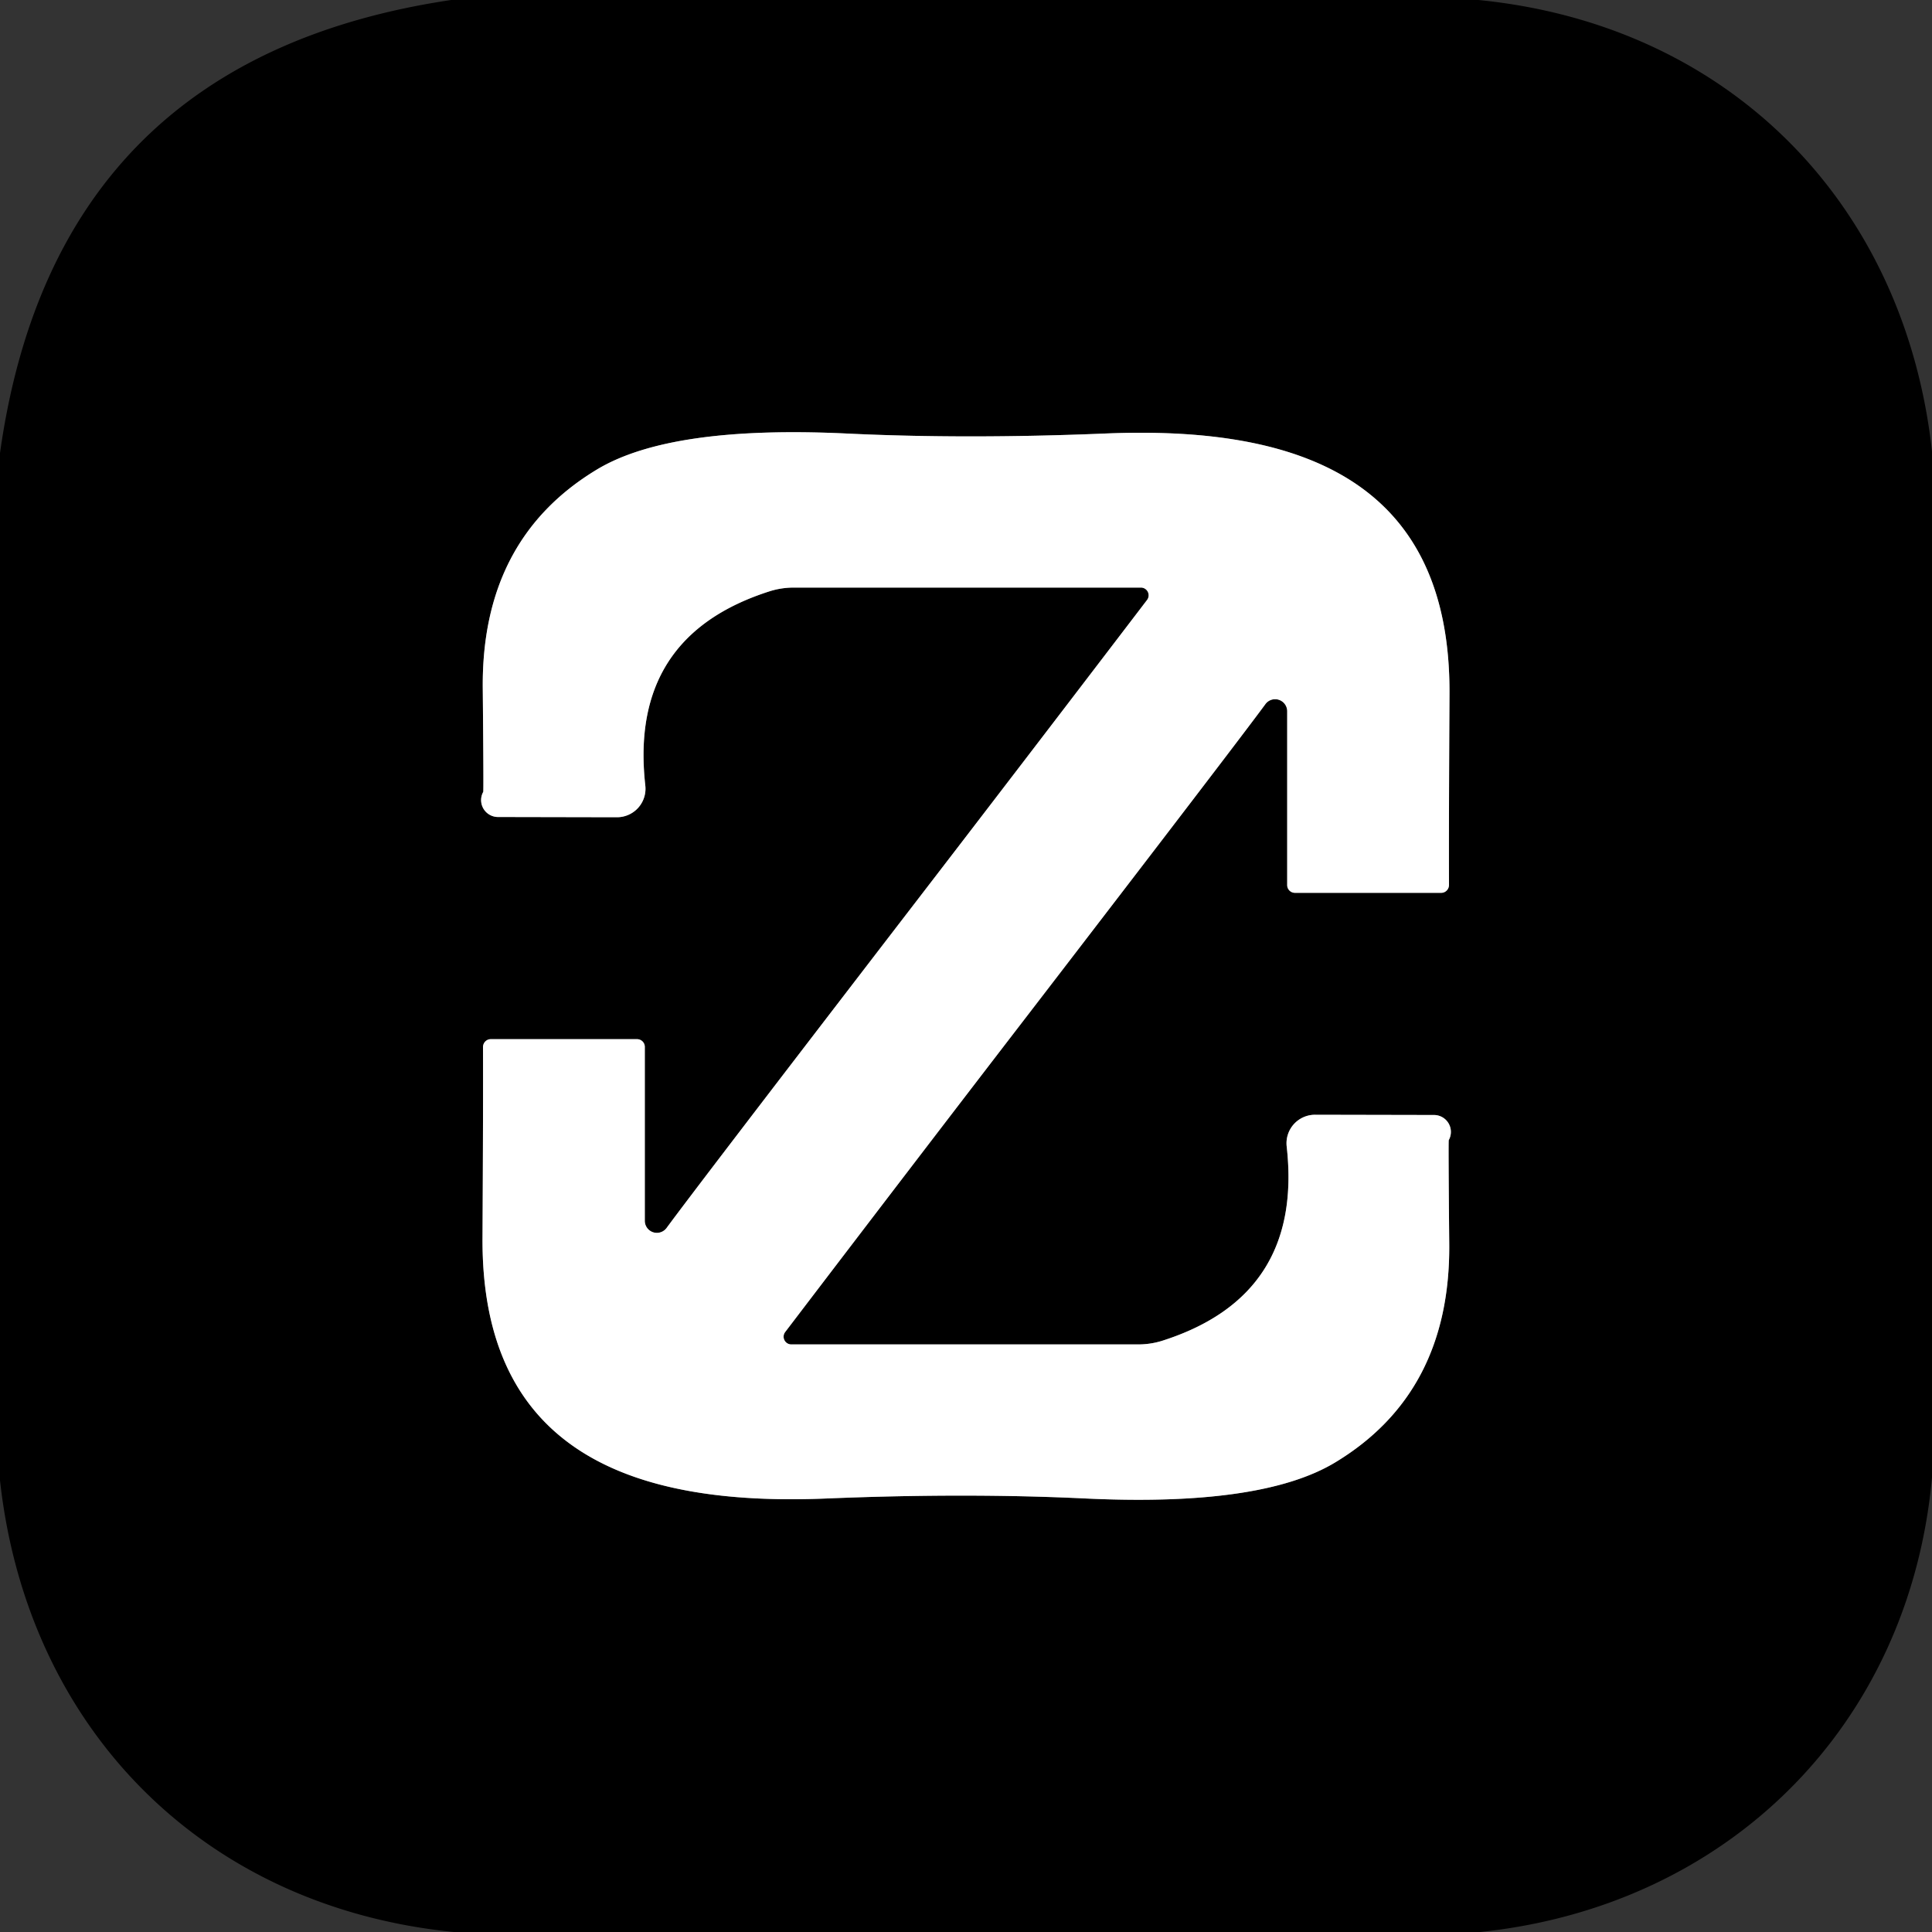
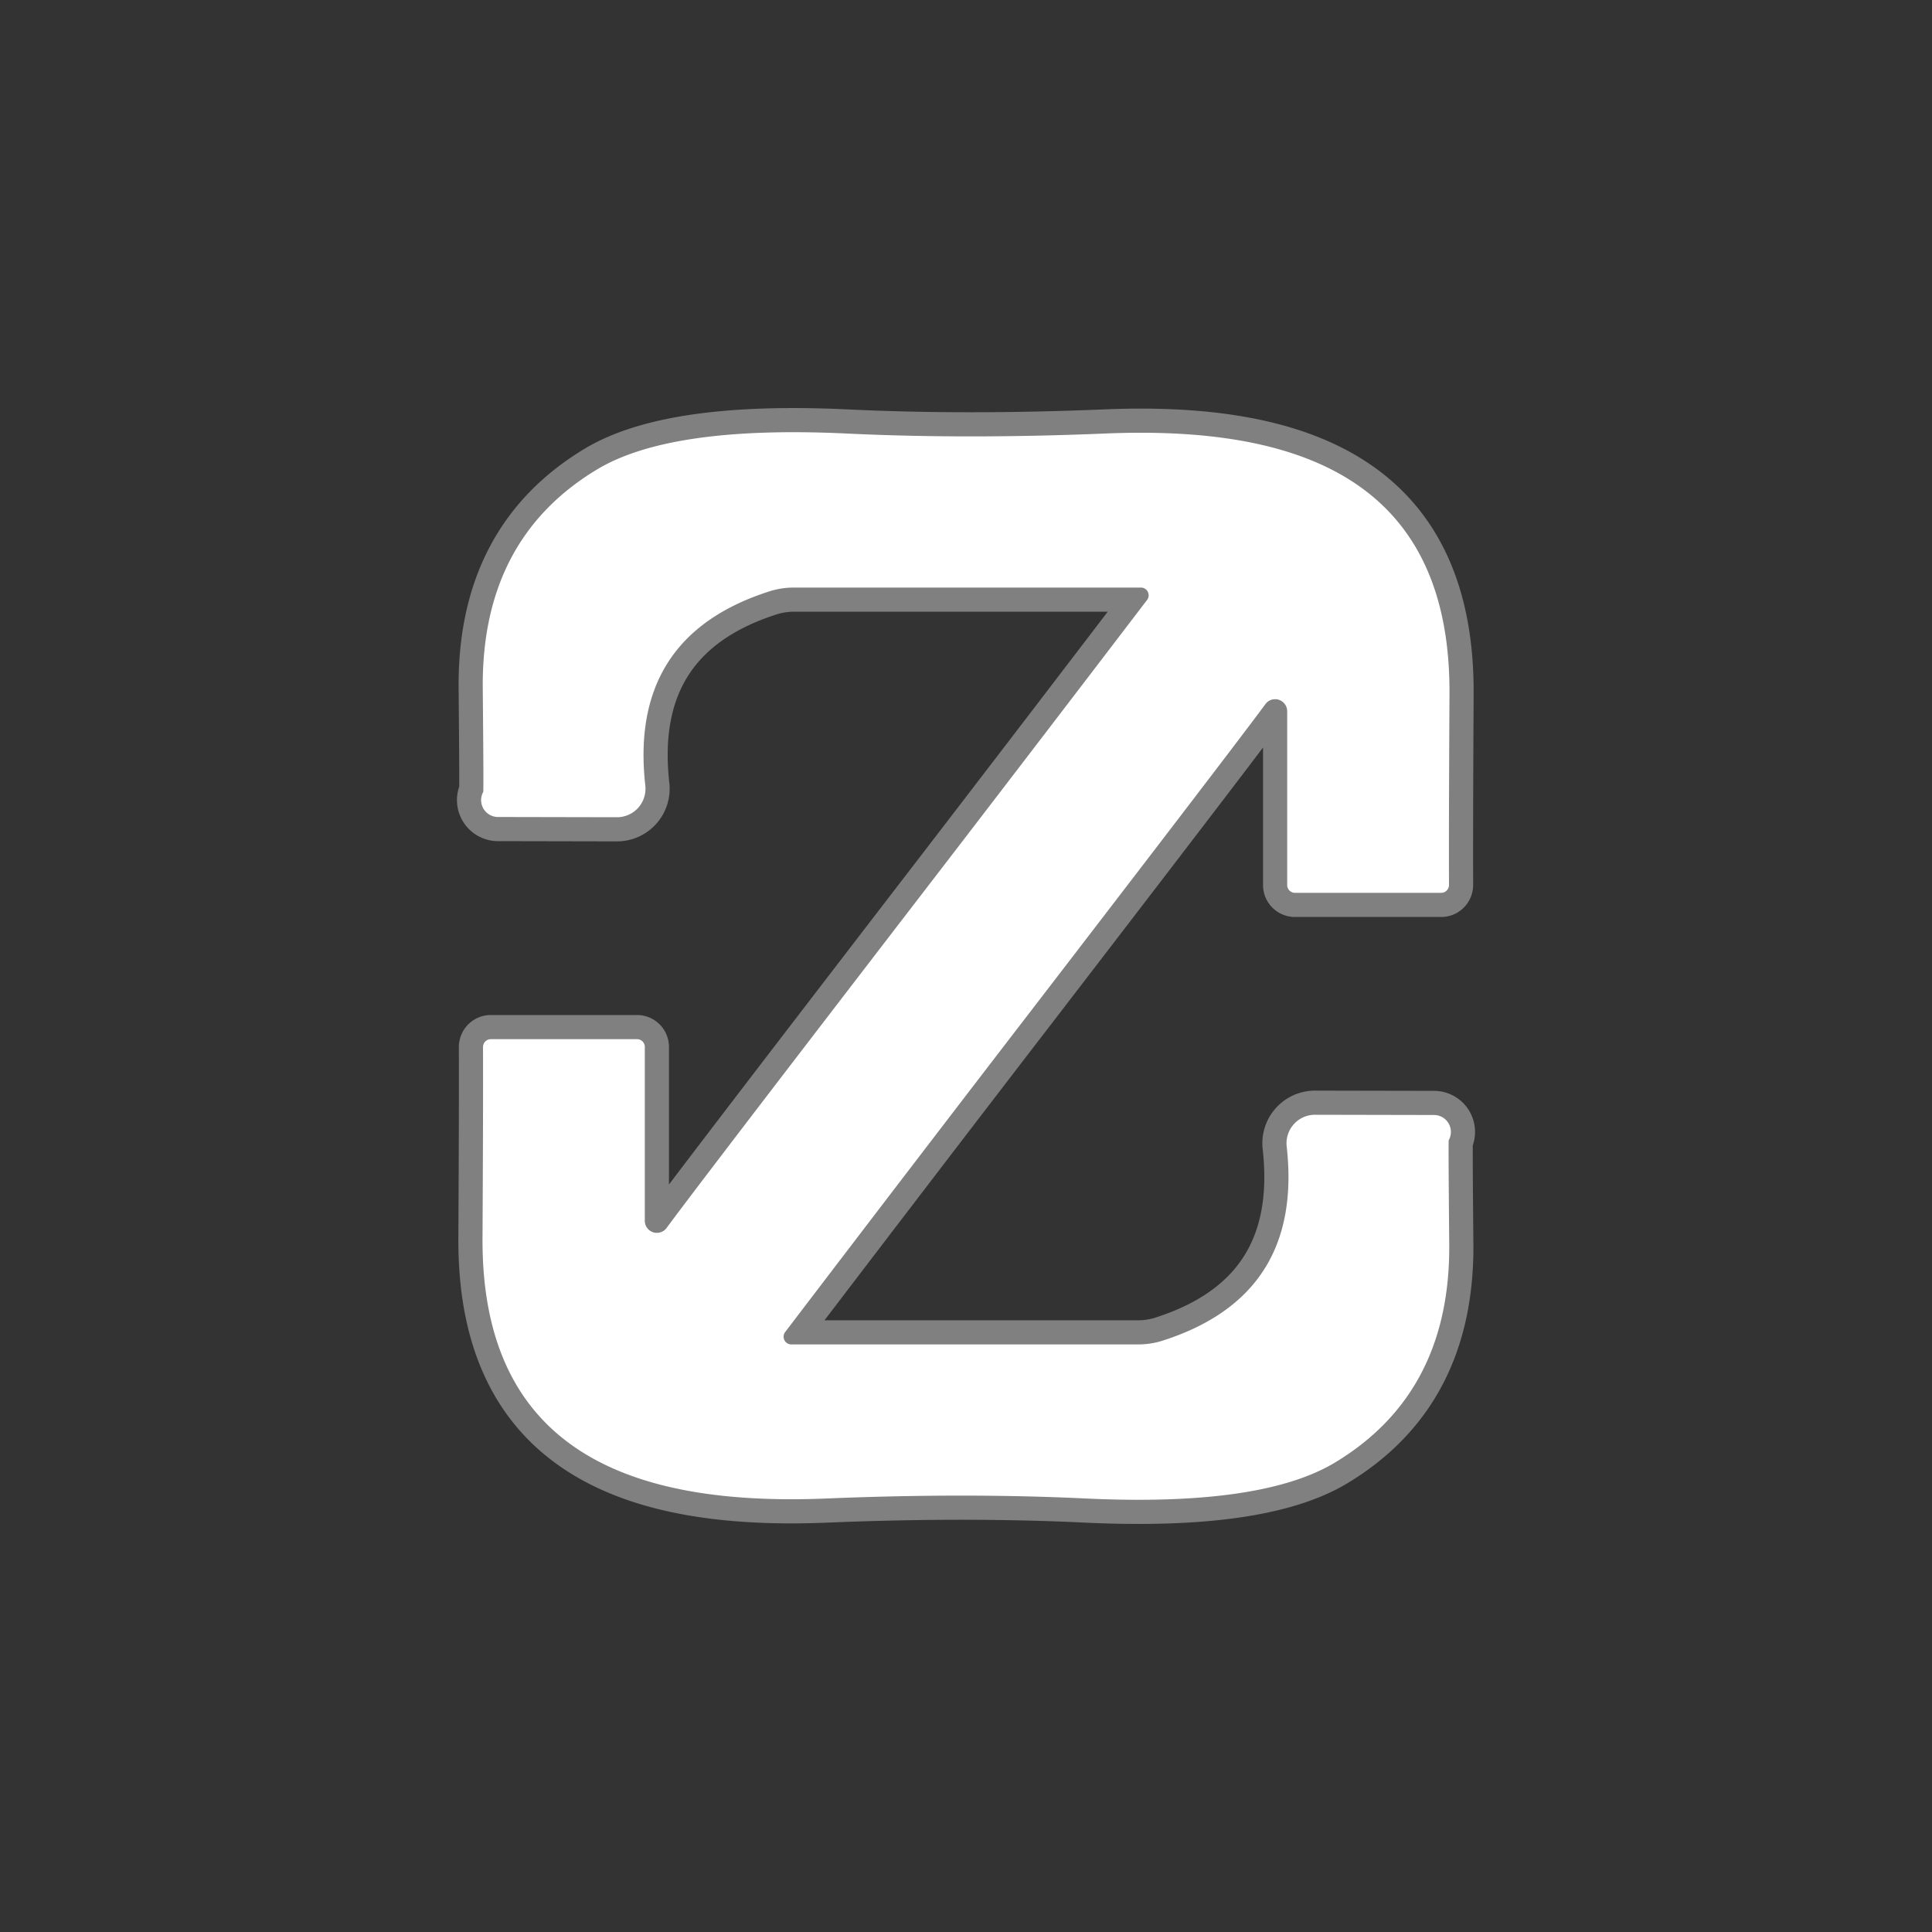
<svg xmlns="http://www.w3.org/2000/svg" version="1.1" viewBox="0.00 0.00 80.00 80.00">
  <rect x="0.00" y="0.00" width="80.00" height="80.00" fill="#333333" stroke="none" />
  <path stroke="#808080" stroke-width="2.00" fill="none" stroke-linecap="butt" vector-effect="non-scaling-stroke" d="   M 37.45 37.96   Q 28.78 49.24 27.60 50.85   A 0.50 0.50 0.0 0 1 26.70 50.56   L 26.70 43.35   A 0.32 0.32 0.0 0 0 26.38 43.03   L 20.32 43.03   A 0.33 0.32 90.0 0 0 20.00 43.36   Q 20.01 45.67 19.98 51.26   C 19.93 60.12 26.18 62.38 34.21 62.05   Q 40.00 61.81 44.97 62.05   Q 52.24 62.39 55.28 60.56   Q 60.06 57.68 60.01 51.52   Q 59.97 47.23 59.99 47.21   A 0.70 0.70 0.0 0 0 59.39 46.17   L 54.46 46.16   A 1.18 1.18 0.0 0 0 53.28 47.48   Q 53.97 53.66 48.12 55.52   A 3.39 3.24 35.0 0 1 47.13 55.67   L 32.76 55.67   A 0.32 0.32 0.0 0 1 32.51 55.16   Q 37.92 48.06 42.55 42.04   Q 51.22 30.76 52.41 29.14   A 0.50 0.50 0.0 0 1 53.30 29.44   L 53.30 36.65   A 0.32 0.32 0.0 0 0 53.62 36.97   L 59.68 36.97   A 0.33 0.32 90.0 0 0 60.00 36.64   Q 59.99 34.33 60.02 28.74   C 60.07 19.88 53.82 17.62 45.79 17.95   Q 40.00 18.19 35.03 17.95   Q 27.76 17.61 24.72 19.44   Q 19.94 22.32 19.99 28.48   Q 20.03 32.77 20.01 32.79   A 0.70 0.70 0.0 0 0 20.61 33.83   L 25.54 33.84   A 1.18 1.18 0.0 0 0 26.72 32.52   Q 26.03 26.34 31.88 24.48   A 3.39 3.24 35.0 0 1 32.87 24.33   L 47.24 24.33   A 0.32 0.32 0.0 0 1 47.50 24.84   Q 42.09 31.93 37.45 37.96" />
-   <path fill="#000000" d="   M 61.22 0.00   C 71.62 1.03 78.87 8.43 80.00 18.69   L 80.00 61.18   C 79.06 71.48 71.54 78.93 61.29 80.00   L 18.79 80.00   C 8.39 78.96 1.13 71.56 0.00 61.30   L 0.00 18.76   Q 2.29 2.44 18.68 0.00   L 61.22 0.00   Z   M 37.45 37.96   Q 28.78 49.24 27.60 50.85   A 0.50 0.50 0.0 0 1 26.70 50.56   L 26.70 43.35   A 0.32 0.32 0.0 0 0 26.38 43.03   L 20.32 43.03   A 0.33 0.32 90.0 0 0 20.00 43.36   Q 20.01 45.67 19.98 51.26   C 19.93 60.12 26.18 62.38 34.21 62.05   Q 40.00 61.81 44.97 62.05   Q 52.24 62.39 55.28 60.56   Q 60.06 57.68 60.01 51.52   Q 59.97 47.23 59.99 47.21   A 0.70 0.70 0.0 0 0 59.39 46.17   L 54.46 46.16   A 1.18 1.18 0.0 0 0 53.28 47.48   Q 53.97 53.66 48.12 55.52   A 3.39 3.24 35.0 0 1 47.13 55.67   L 32.76 55.67   A 0.32 0.32 0.0 0 1 32.51 55.16   Q 37.92 48.06 42.55 42.04   Q 51.22 30.76 52.41 29.14   A 0.50 0.50 0.0 0 1 53.30 29.44   L 53.30 36.65   A 0.32 0.32 0.0 0 0 53.62 36.97   L 59.68 36.97   A 0.33 0.32 90.0 0 0 60.00 36.64   Q 59.99 34.33 60.02 28.74   C 60.07 19.88 53.82 17.62 45.79 17.95   Q 40.00 18.19 35.03 17.95   Q 27.76 17.61 24.72 19.44   Q 19.94 22.32 19.99 28.48   Q 20.03 32.77 20.01 32.79   A 0.70 0.70 0.0 0 0 20.61 33.83   L 25.54 33.84   A 1.18 1.18 0.0 0 0 26.72 32.52   Q 26.03 26.34 31.88 24.48   A 3.39 3.24 35.0 0 1 32.87 24.33   L 47.24 24.33   A 0.32 0.32 0.0 0 1 47.50 24.84   Q 42.09 31.93 37.45 37.96   Z" />
  <path fill="#ffffff" d="   M 42.55 42.04   Q 37.92 48.06 32.51 55.16   A 0.32 0.32 0.0 0 0 32.76 55.67   L 47.13 55.67   A 3.39 3.24 35.0 0 0 48.12 55.52   Q 53.97 53.66 53.28 47.48   A 1.18 1.18 0.0 0 1 54.46 46.16   L 59.39 46.17   A 0.70 0.70 0.0 0 1 59.99 47.21   Q 59.97 47.23 60.01 51.52   Q 60.06 57.68 55.28 60.56   Q 52.24 62.39 44.97 62.05   Q 40.00 61.81 34.21 62.05   C 26.18 62.38 19.93 60.12 19.98 51.26   Q 20.01 45.67 20.00 43.36   A 0.33 0.32 -90.0 0 1 20.32 43.03   L 26.38 43.03   A 0.32 0.32 0.0 0 1 26.70 43.35   L 26.70 50.56   A 0.50 0.50 0.0 0 0 27.60 50.85   Q 28.78 49.24 37.45 37.96   Q 42.09 31.93 47.50 24.84   A 0.32 0.32 0.0 0 0 47.24 24.33   L 32.87 24.33   A 3.39 3.24 35.0 0 0 31.88 24.48   Q 26.03 26.34 26.72 32.52   A 1.18 1.18 0.0 0 1 25.54 33.84   L 20.61 33.83   A 0.70 0.70 0.0 0 1 20.01 32.79   Q 20.03 32.77 19.99 28.48   Q 19.94 22.32 24.72 19.44   Q 27.76 17.61 35.03 17.95   Q 40.00 18.19 45.79 17.95   C 53.82 17.62 60.07 19.88 60.02 28.74   Q 59.99 34.33 60.00 36.64   A 0.33 0.32 90.0 0 1 59.68 36.97   L 53.62 36.97   A 0.32 0.32 0.0 0 1 53.30 36.65   L 53.30 29.44   A 0.50 0.50 0.0 0 0 52.41 29.14   Q 51.22 30.76 42.55 42.04   Z" />
</svg>